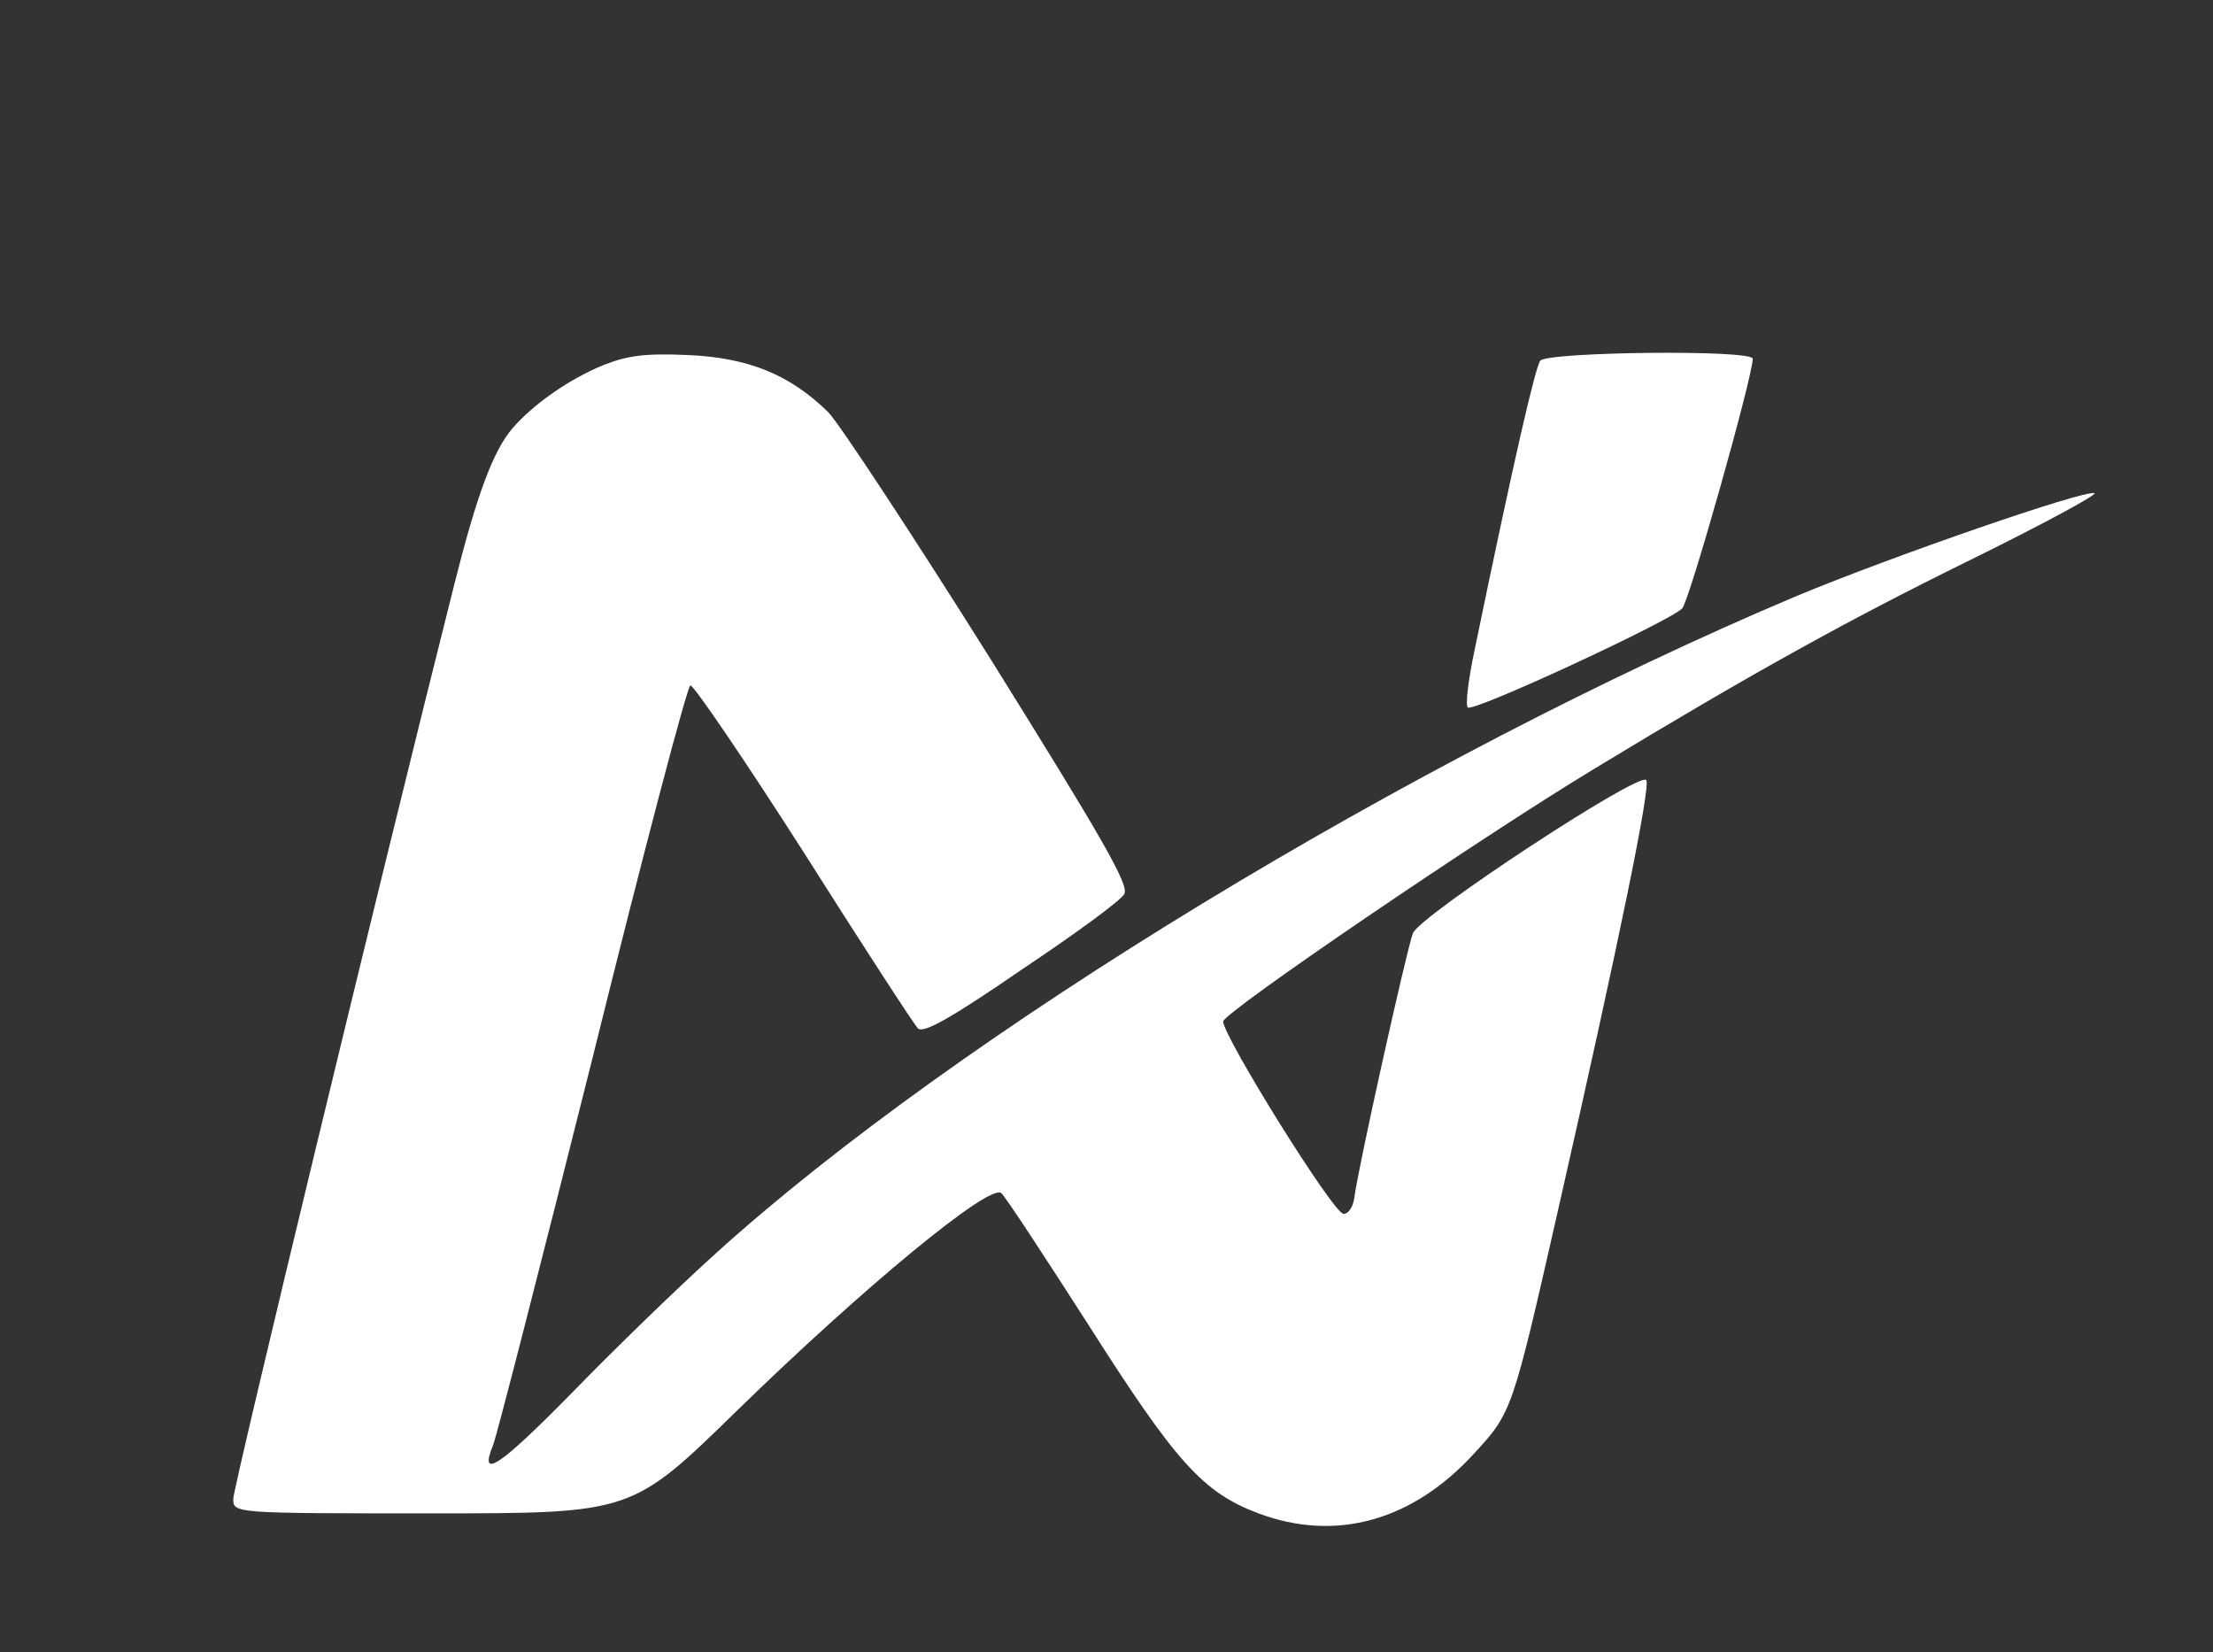
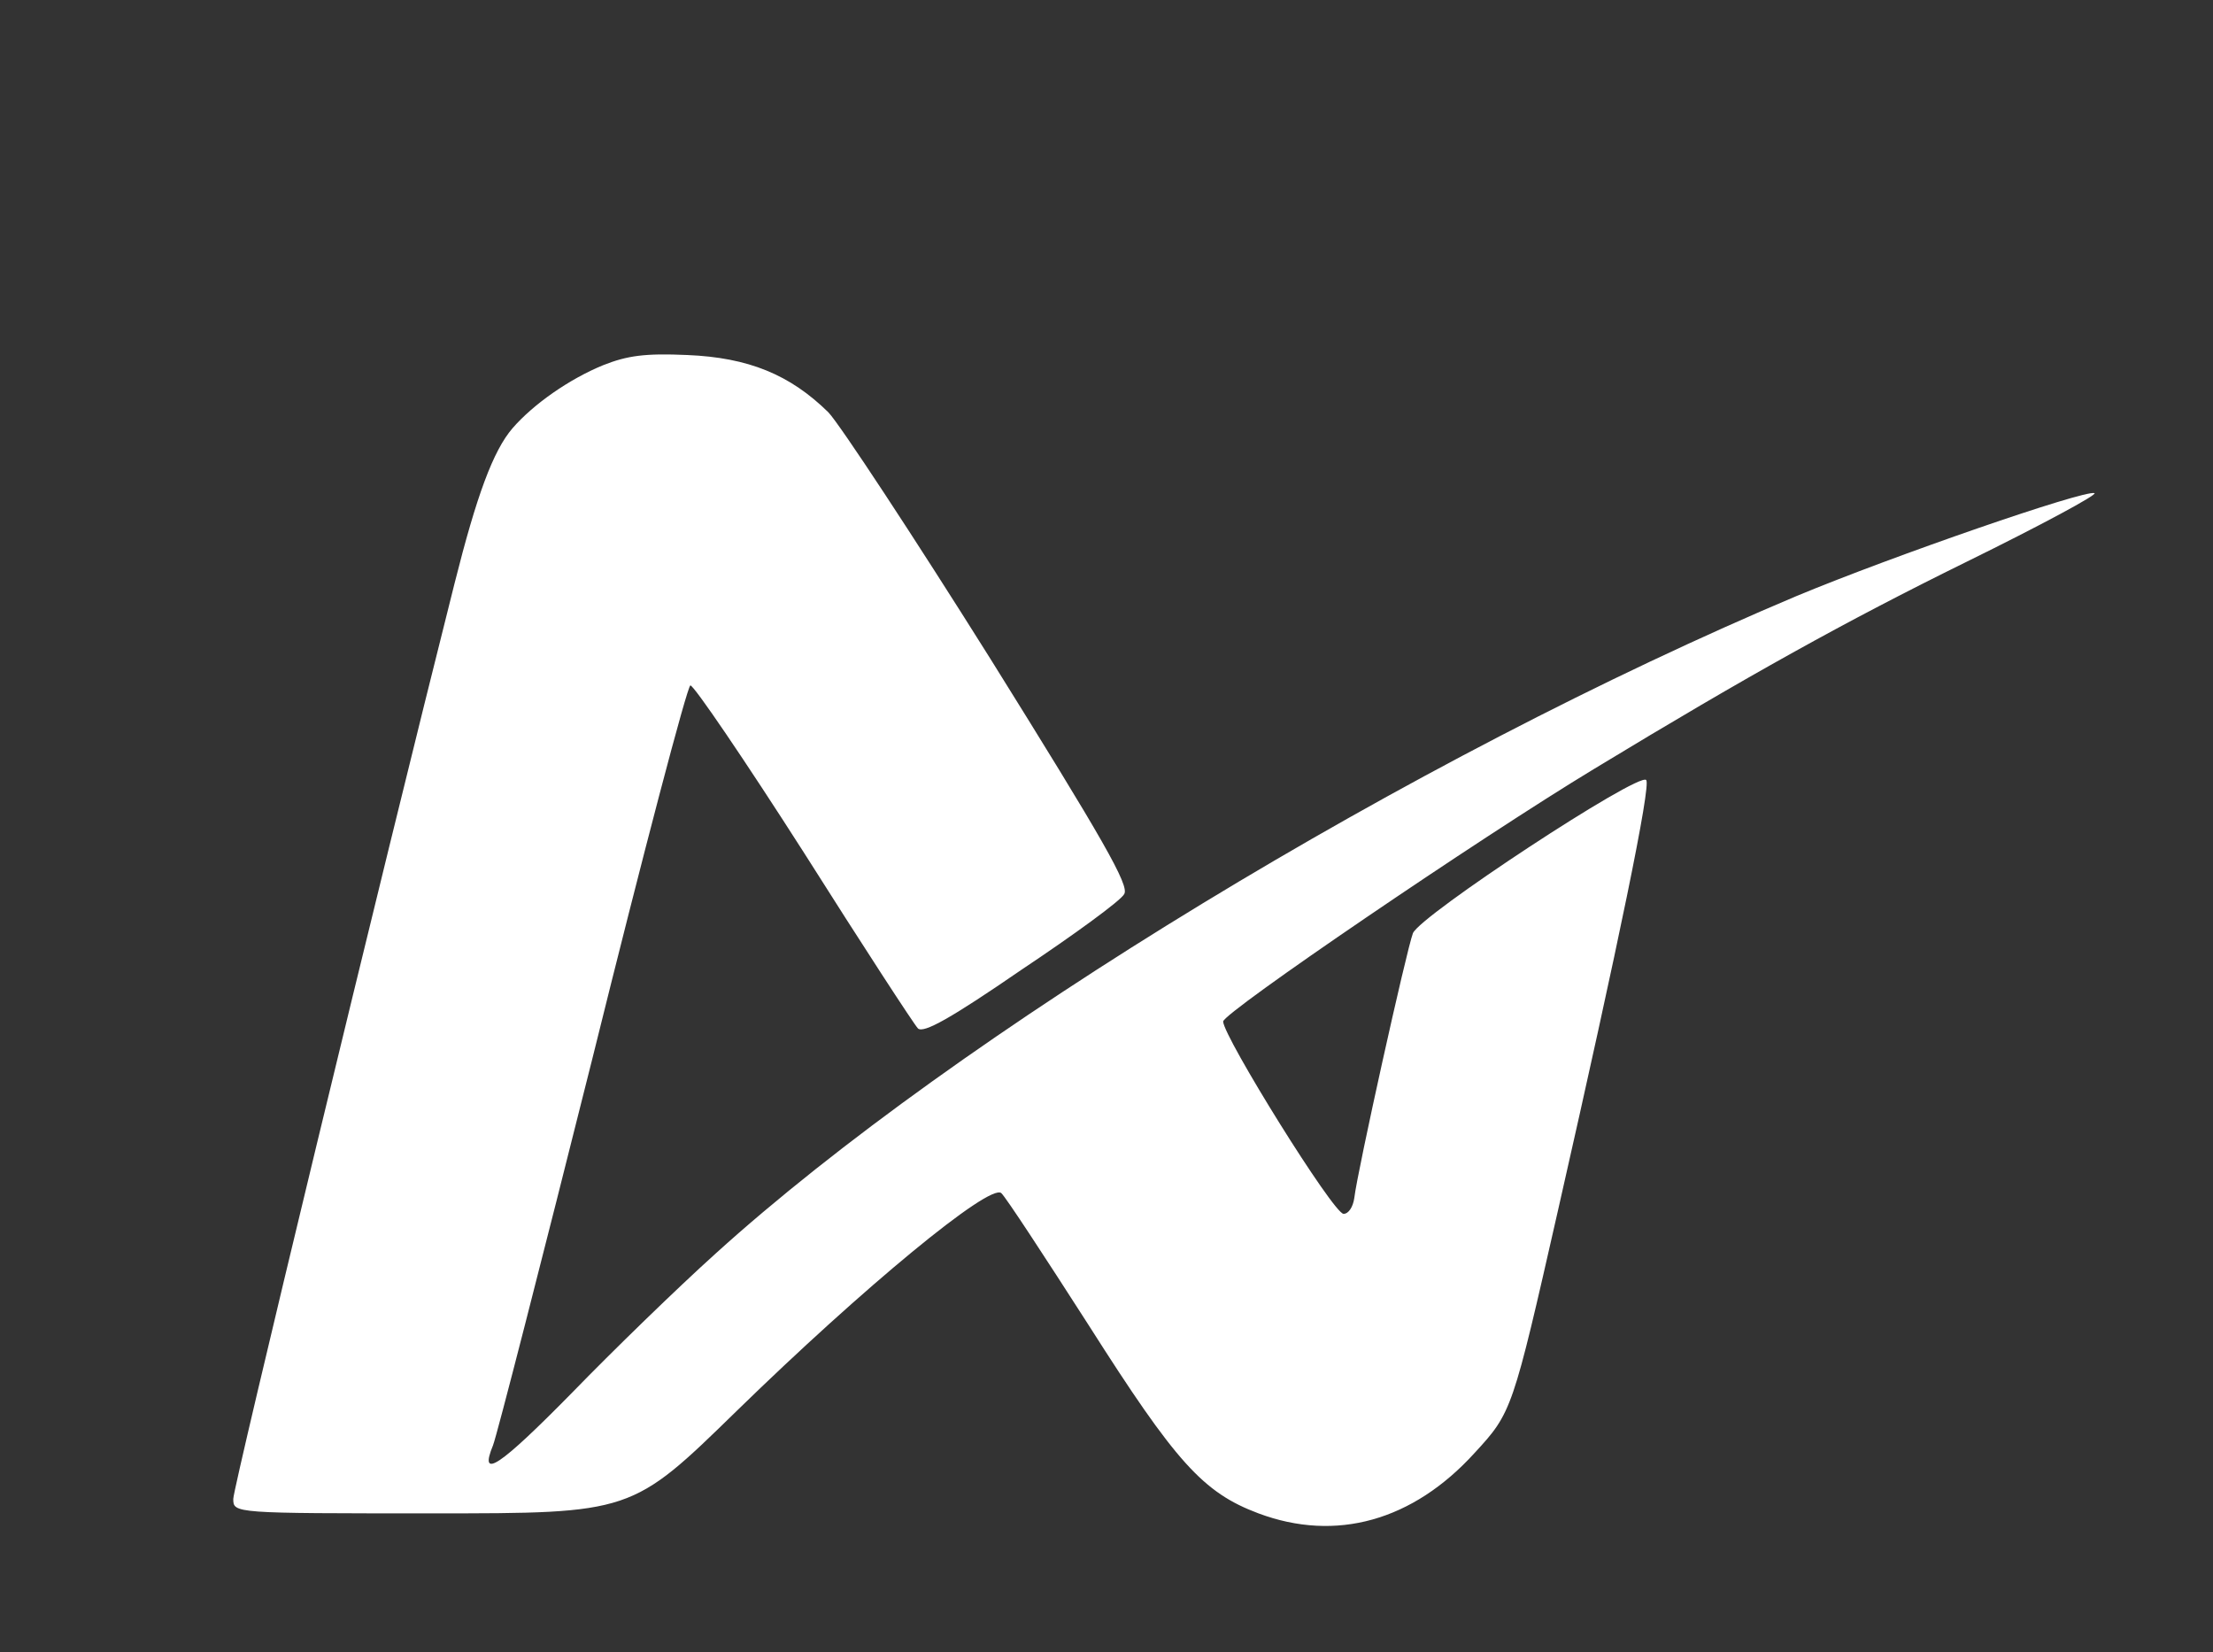
<svg xmlns="http://www.w3.org/2000/svg" data-bbox="37 55.947 295.228 186.051" viewBox="0 0 351 262" height="349.333" width="468" data-type="color">
  <rect x="0" y="0" width="351" height="262" fill="#333333" stroke="none" />
  <g>
    <path d="M95.7 57.9c-5.4 2.2-11.1 6.2-14.4 10-3.1 3.6-5.7 10.7-9.2 24.6C60.5 138.5 37 235.8 37 237.7c0 2.3 0 2.3 31.6 2.3s31.6 0 48.2-16.2c20.2-19.7 40.1-36.1 42-34.6.7.6 6.9 10.1 13.9 21 13.8 21.7 18.1 26.5 26.9 29.8 12.3 4.6 24.5 1.2 34.3-9.6 5.9-6.4 6-6.7 13.2-38.4 9.7-42.7 14.8-67.5 14-68.3-1.2-1.3-35.9 21.5-37 24.3-1 2.6-8.8 37.7-9.3 42-.2 1.4-.9 2.5-1.7 2.5-1.6 0-19-28-19.1-30.5 0-1.4 40.7-29.1 58.9-40.1 24.4-14.8 39.9-23.4 59-32.8 11.8-5.8 20.9-10.7 20.3-10.9-1.7-.5-31.8 9.9-47.2 16.3-61 25.7-133.2 69.6-171.5 104.3-6 5.4-16.3 15.4-22.8 22.1-11.5 11.7-14.8 13.9-12.5 8.3.6-1.5 7.7-29.2 15.8-61.5 8-32.3 15-58.9 15.5-59s8.6 11.8 18 26.5c9.3 14.7 17.5 27.3 18.1 27.9.9.8 5.2-1.6 16.4-9.3 8.4-5.6 15.8-11 16.3-12 .9-1.3-3.3-8.6-21.2-37.3-12.3-19.6-23.9-37.2-25.7-39.1-6.1-6-12.7-8.7-22.4-9.1-6.7-.3-9.5.1-13.3 1.6" fill="#ffffff" data-color="1" />
-     <path d="M244.3 57.2c-.8 1.1-4.1 15.3-10.4 45.8-1 4.7-1.5 8.8-1.1 9.2.8.8 31.7-13.5 34-15.7 1.1-1 11.2-36.8 11.2-39.6 0-1.5-32.6-1.1-33.7.3" fill="#ffffff" data-color="1" />
  </g>
</svg>